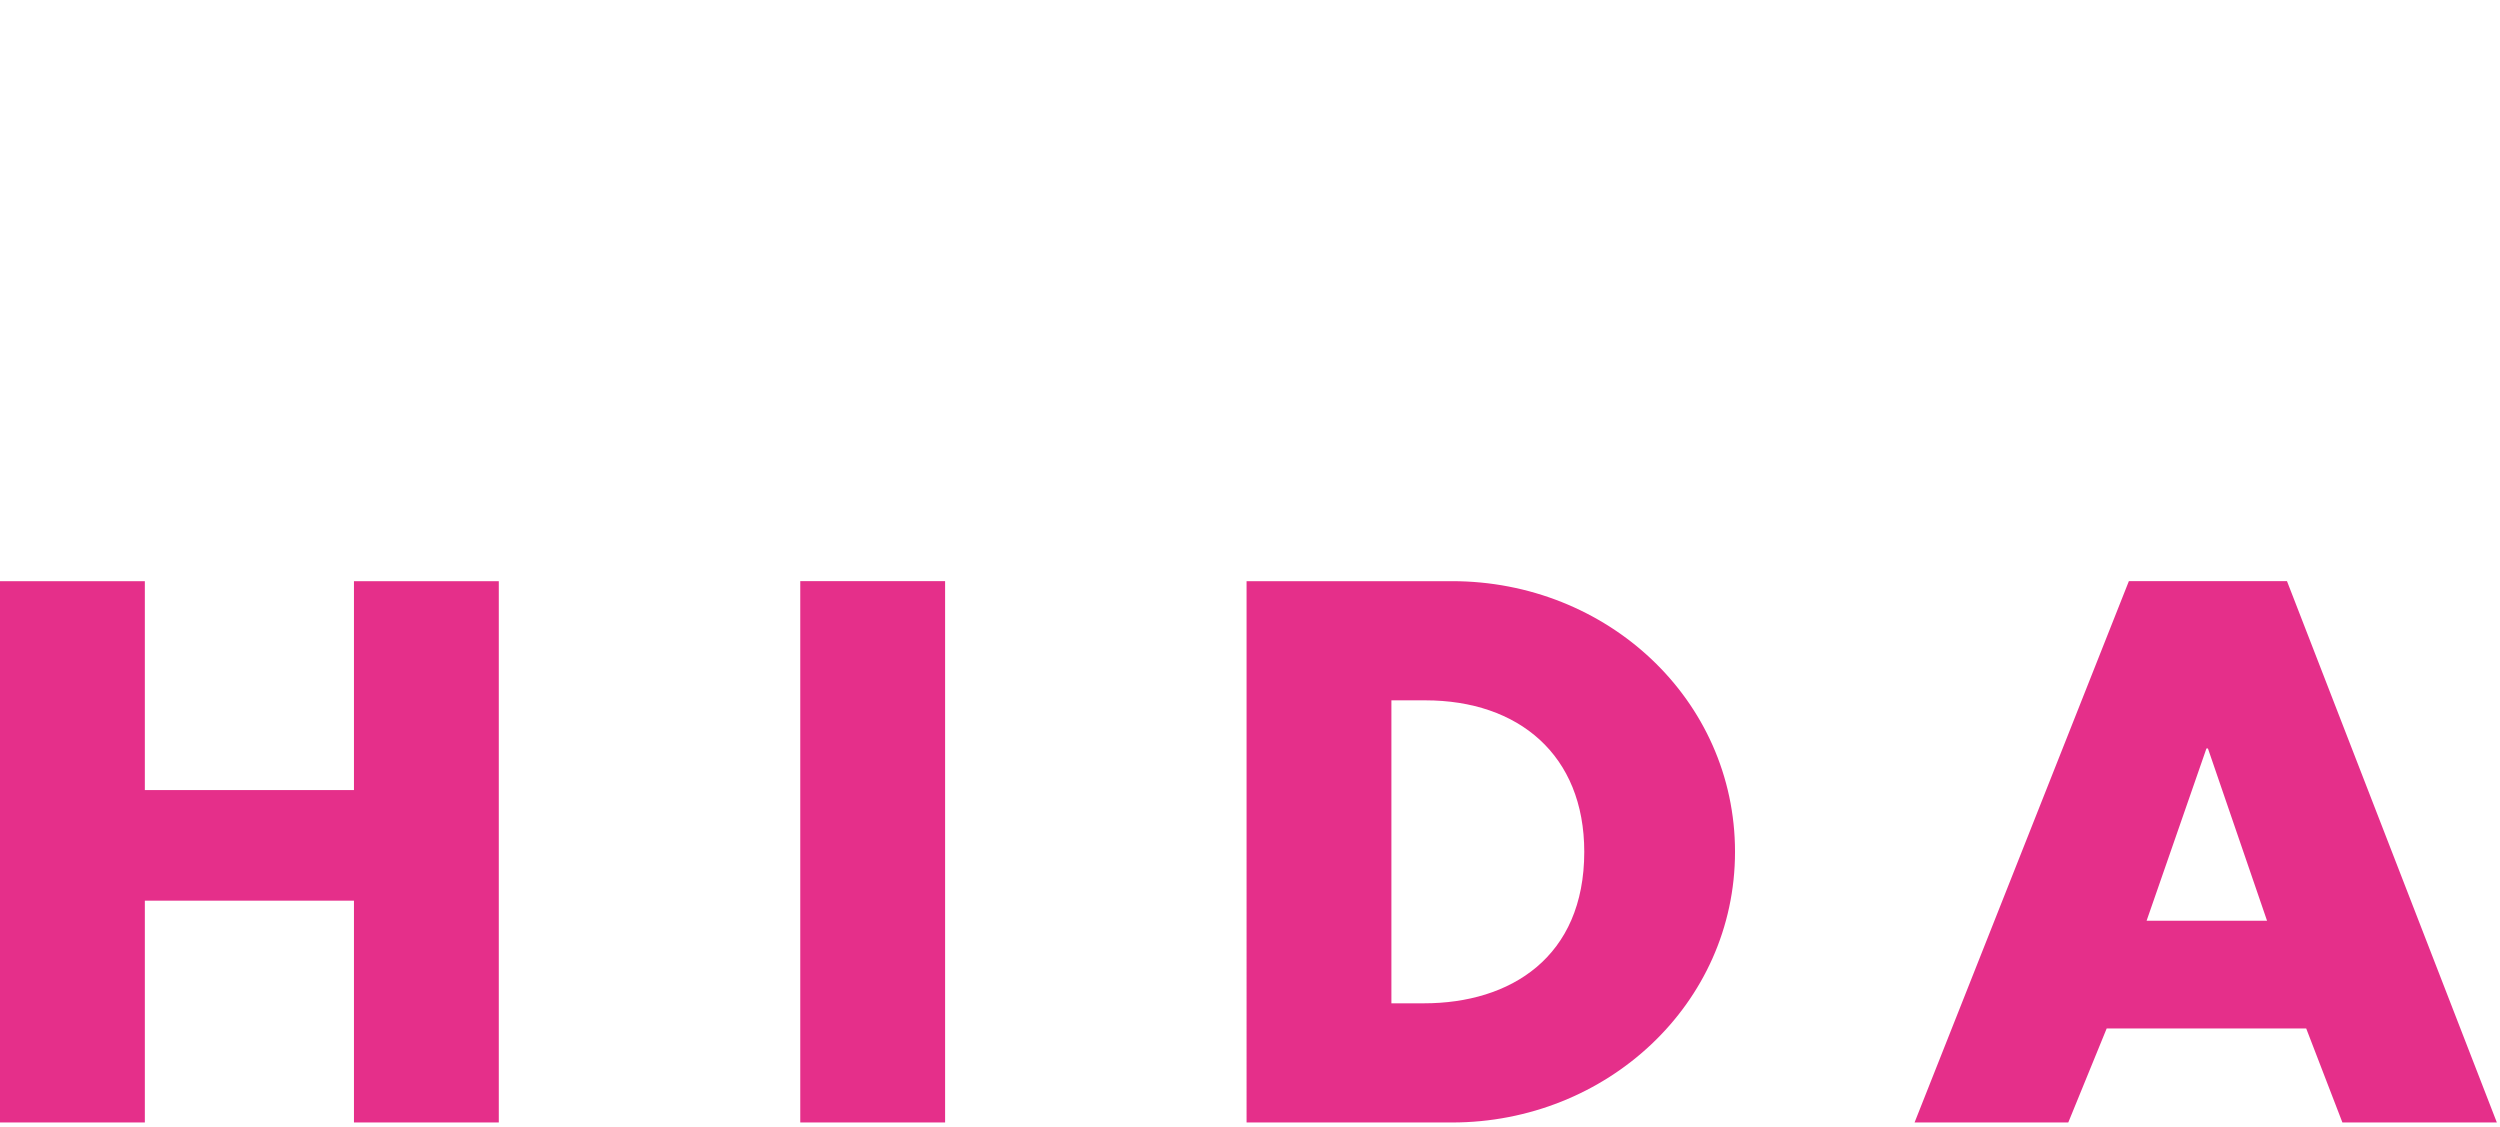
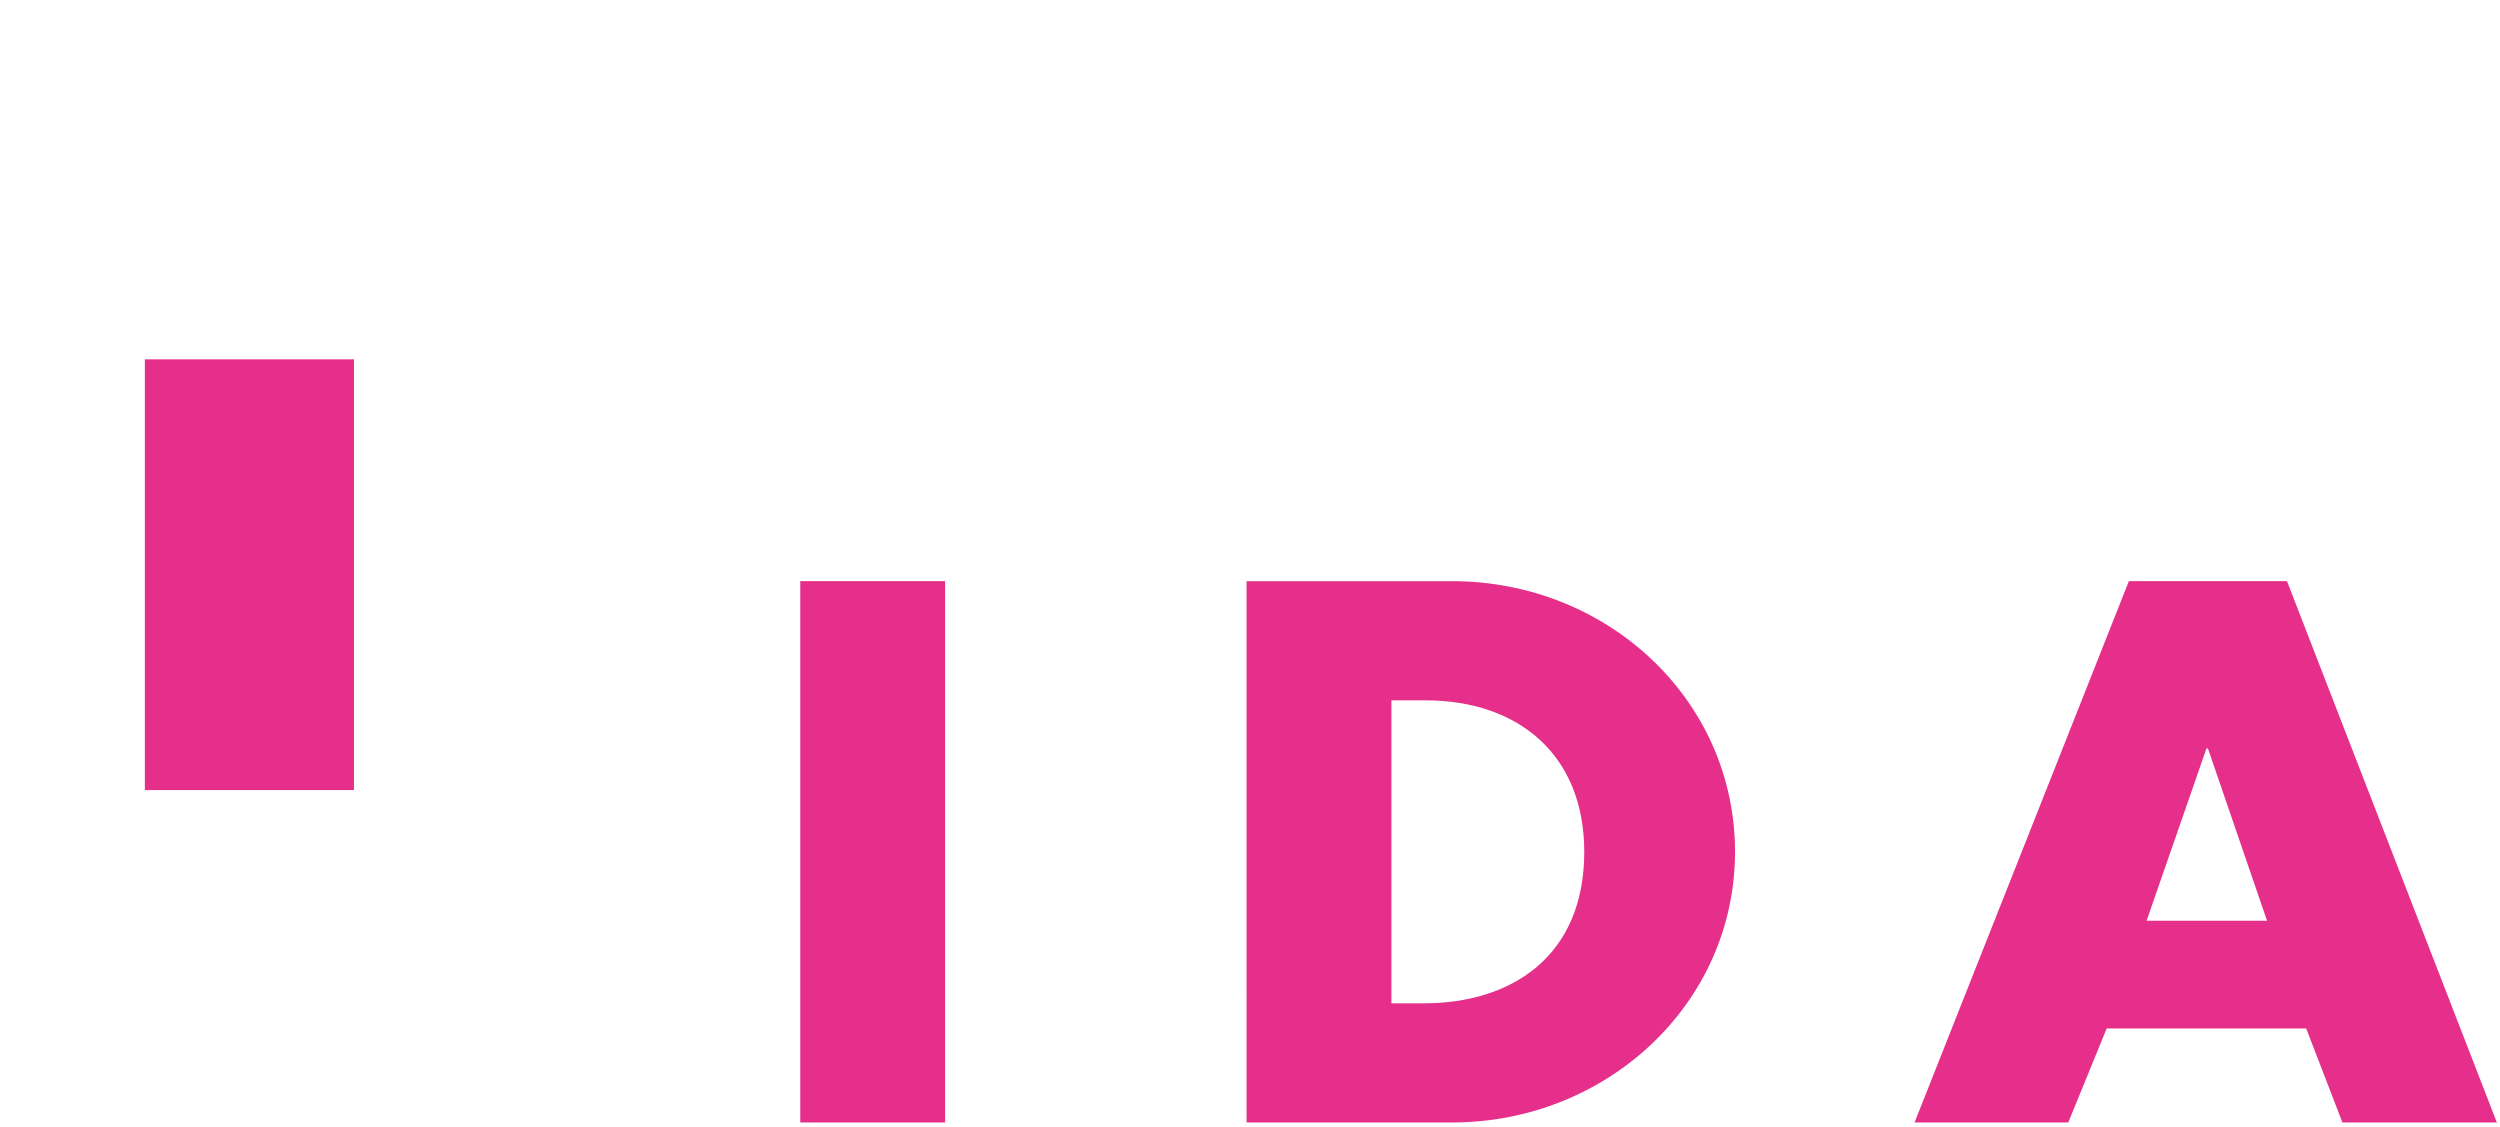
<svg xmlns="http://www.w3.org/2000/svg" width="499" height="225">
-   <path d="M70.65 157.701v-41.7h28.91V224.05H70.65v-44.28H28.91v44.28H0V116.002h28.909V157.7zm89.083 66.346h28.909V116h-28.91zM289.82 116.001c30.972 0 56.489 23.643 56.489 54.024 0 30.38-25.663 54.023-56.49 54.023h-41.004V116.001h41.004zm-5.312 23.788h-6.784v60.472h6.49c17.256 0 32.005-9.171 32.005-30.236 0-19.347-13.127-30.236-31.711-30.236zm171.976-23.788l41.888 108.048h-30.827l-7.227-18.774h-39.822l-7.67 18.774h-30.68L424.92 116h31.564zm-15.782 33.388h-.295l-11.947 34.393h24.042l-11.8-34.393z" fill="#E52F8A" fill-rule="evenodd" />
+   <path d="M70.65 157.701v-41.7h28.91H70.65v-44.28H28.91v44.28H0V116.002h28.909V157.7zm89.083 66.346h28.909V116h-28.91zM289.82 116.001c30.972 0 56.489 23.643 56.489 54.024 0 30.38-25.663 54.023-56.49 54.023h-41.004V116.001h41.004zm-5.312 23.788h-6.784v60.472h6.49c17.256 0 32.005-9.171 32.005-30.236 0-19.347-13.127-30.236-31.711-30.236zm171.976-23.788l41.888 108.048h-30.827l-7.227-18.774h-39.822l-7.67 18.774h-30.68L424.92 116h31.564zm-15.782 33.388h-.295l-11.947 34.393h24.042l-11.8-34.393z" fill="#E52F8A" fill-rule="evenodd" />
</svg>